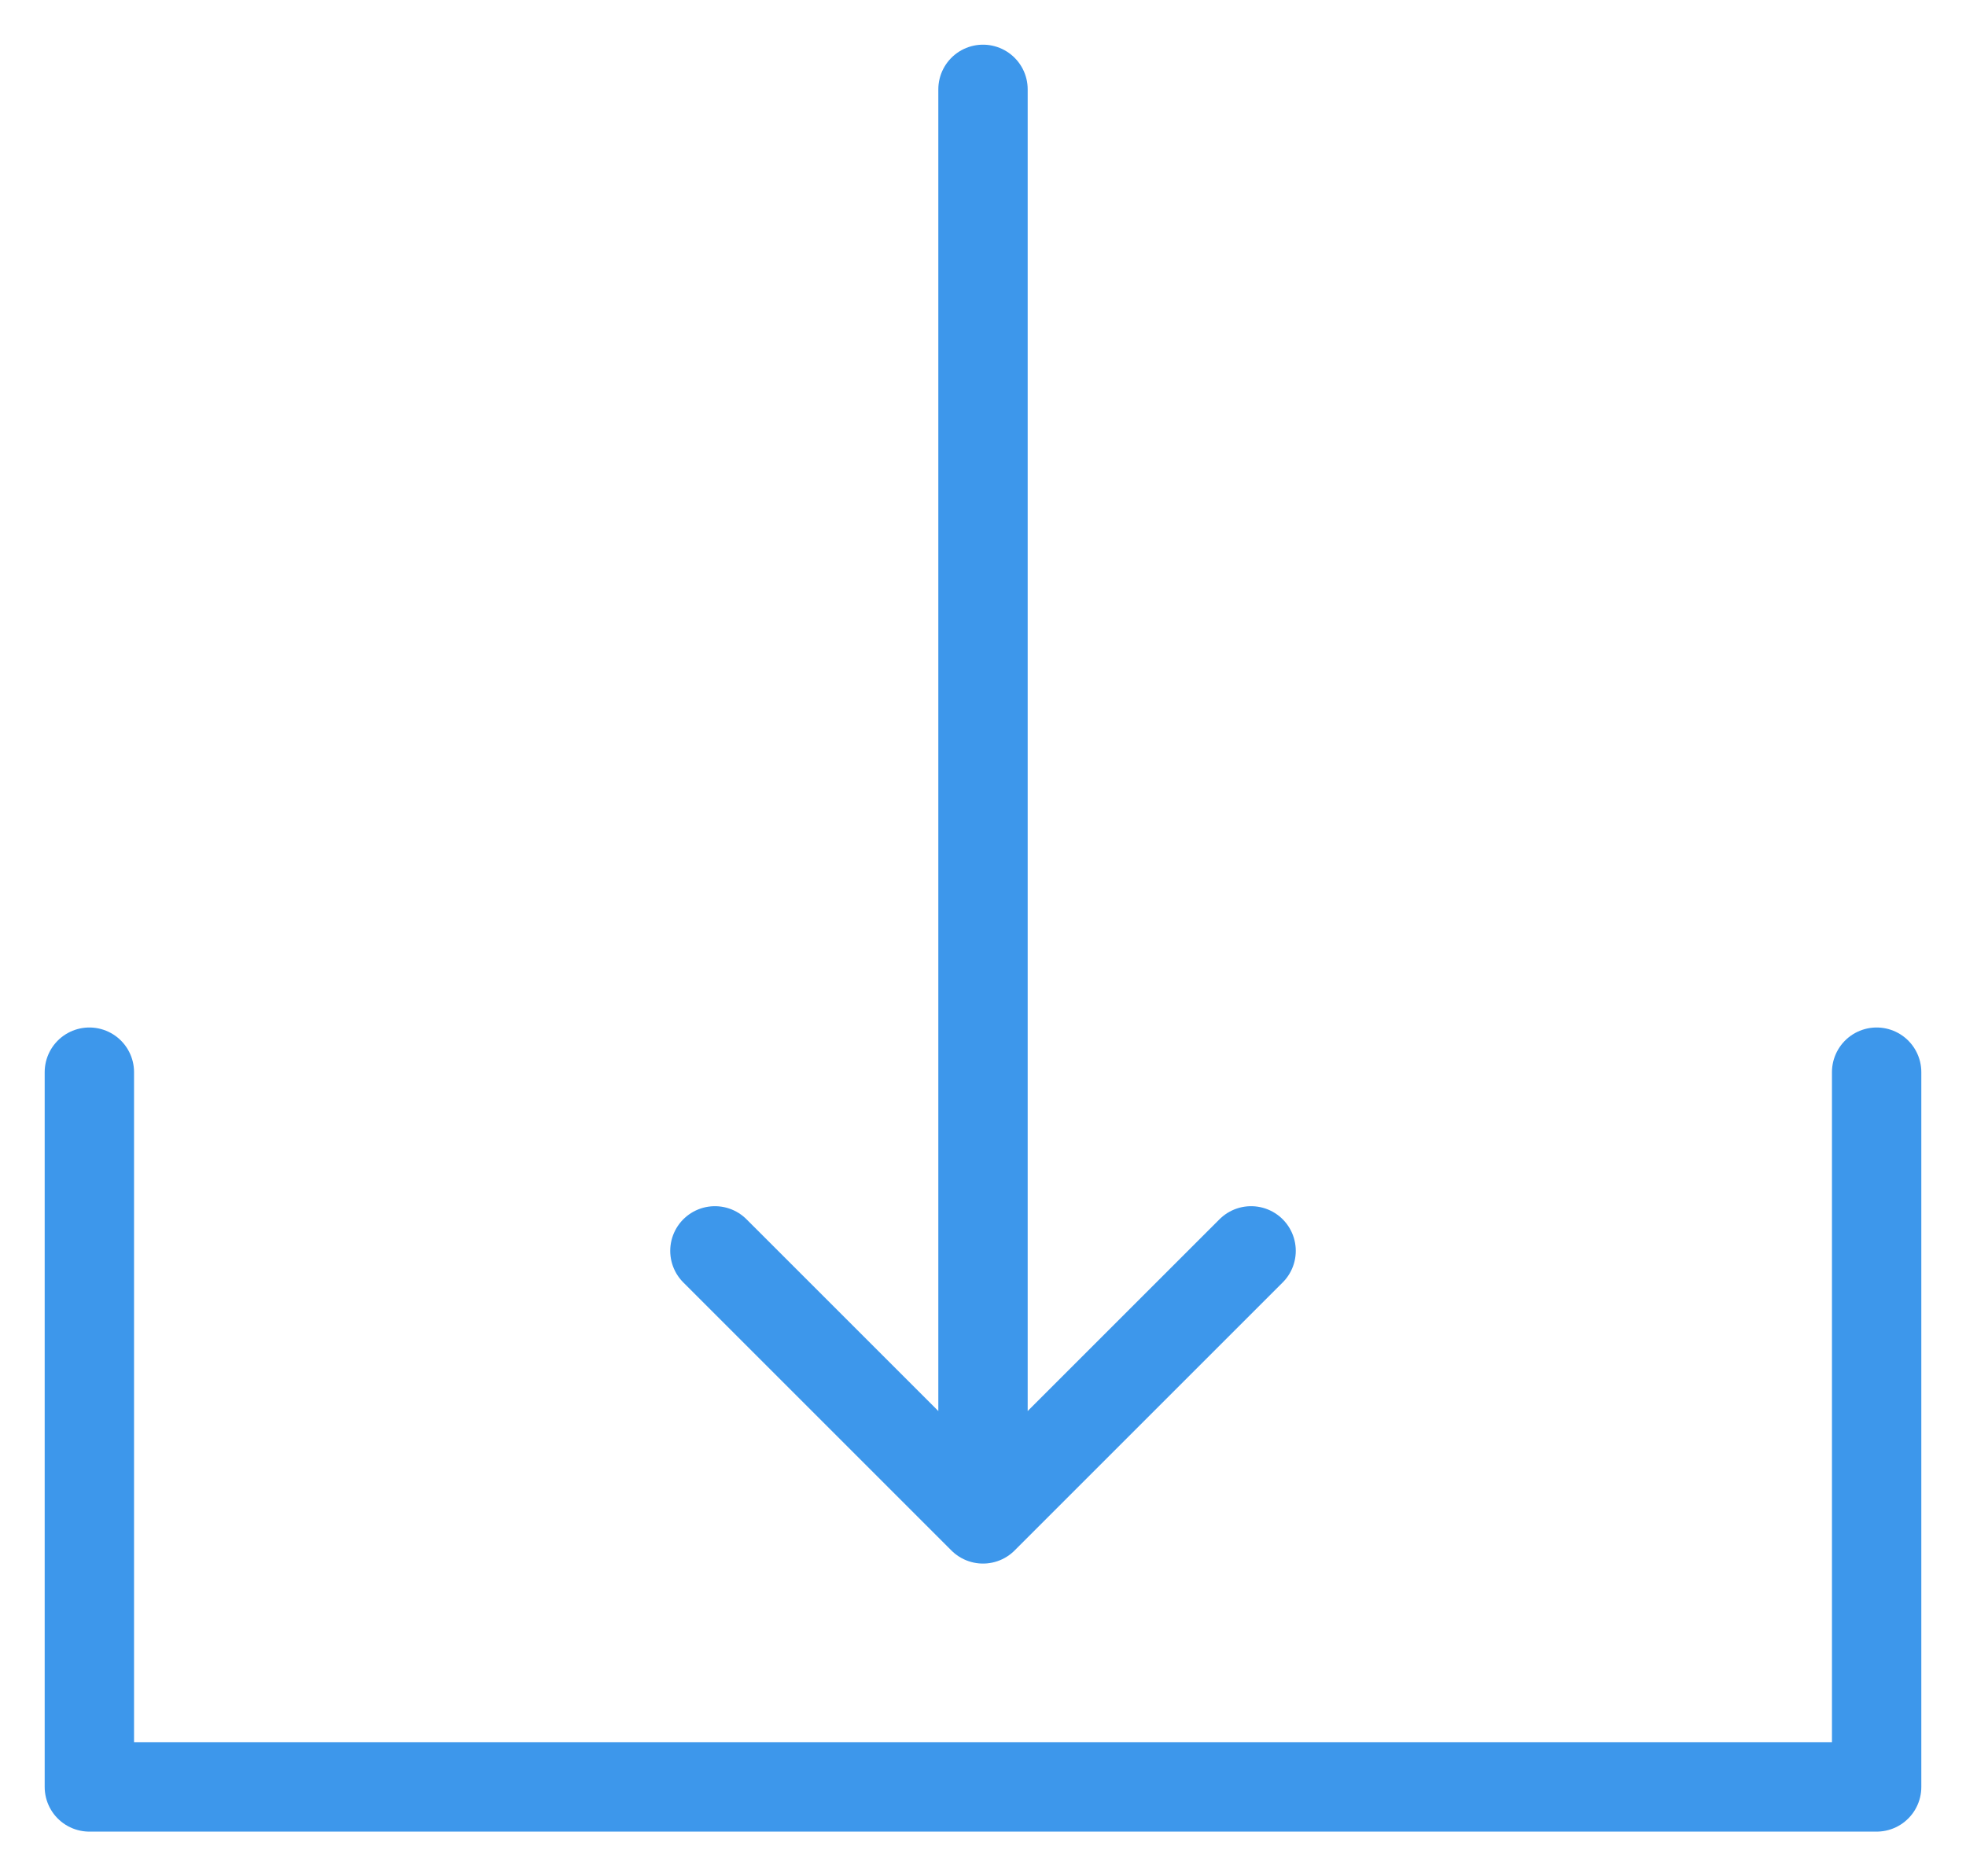
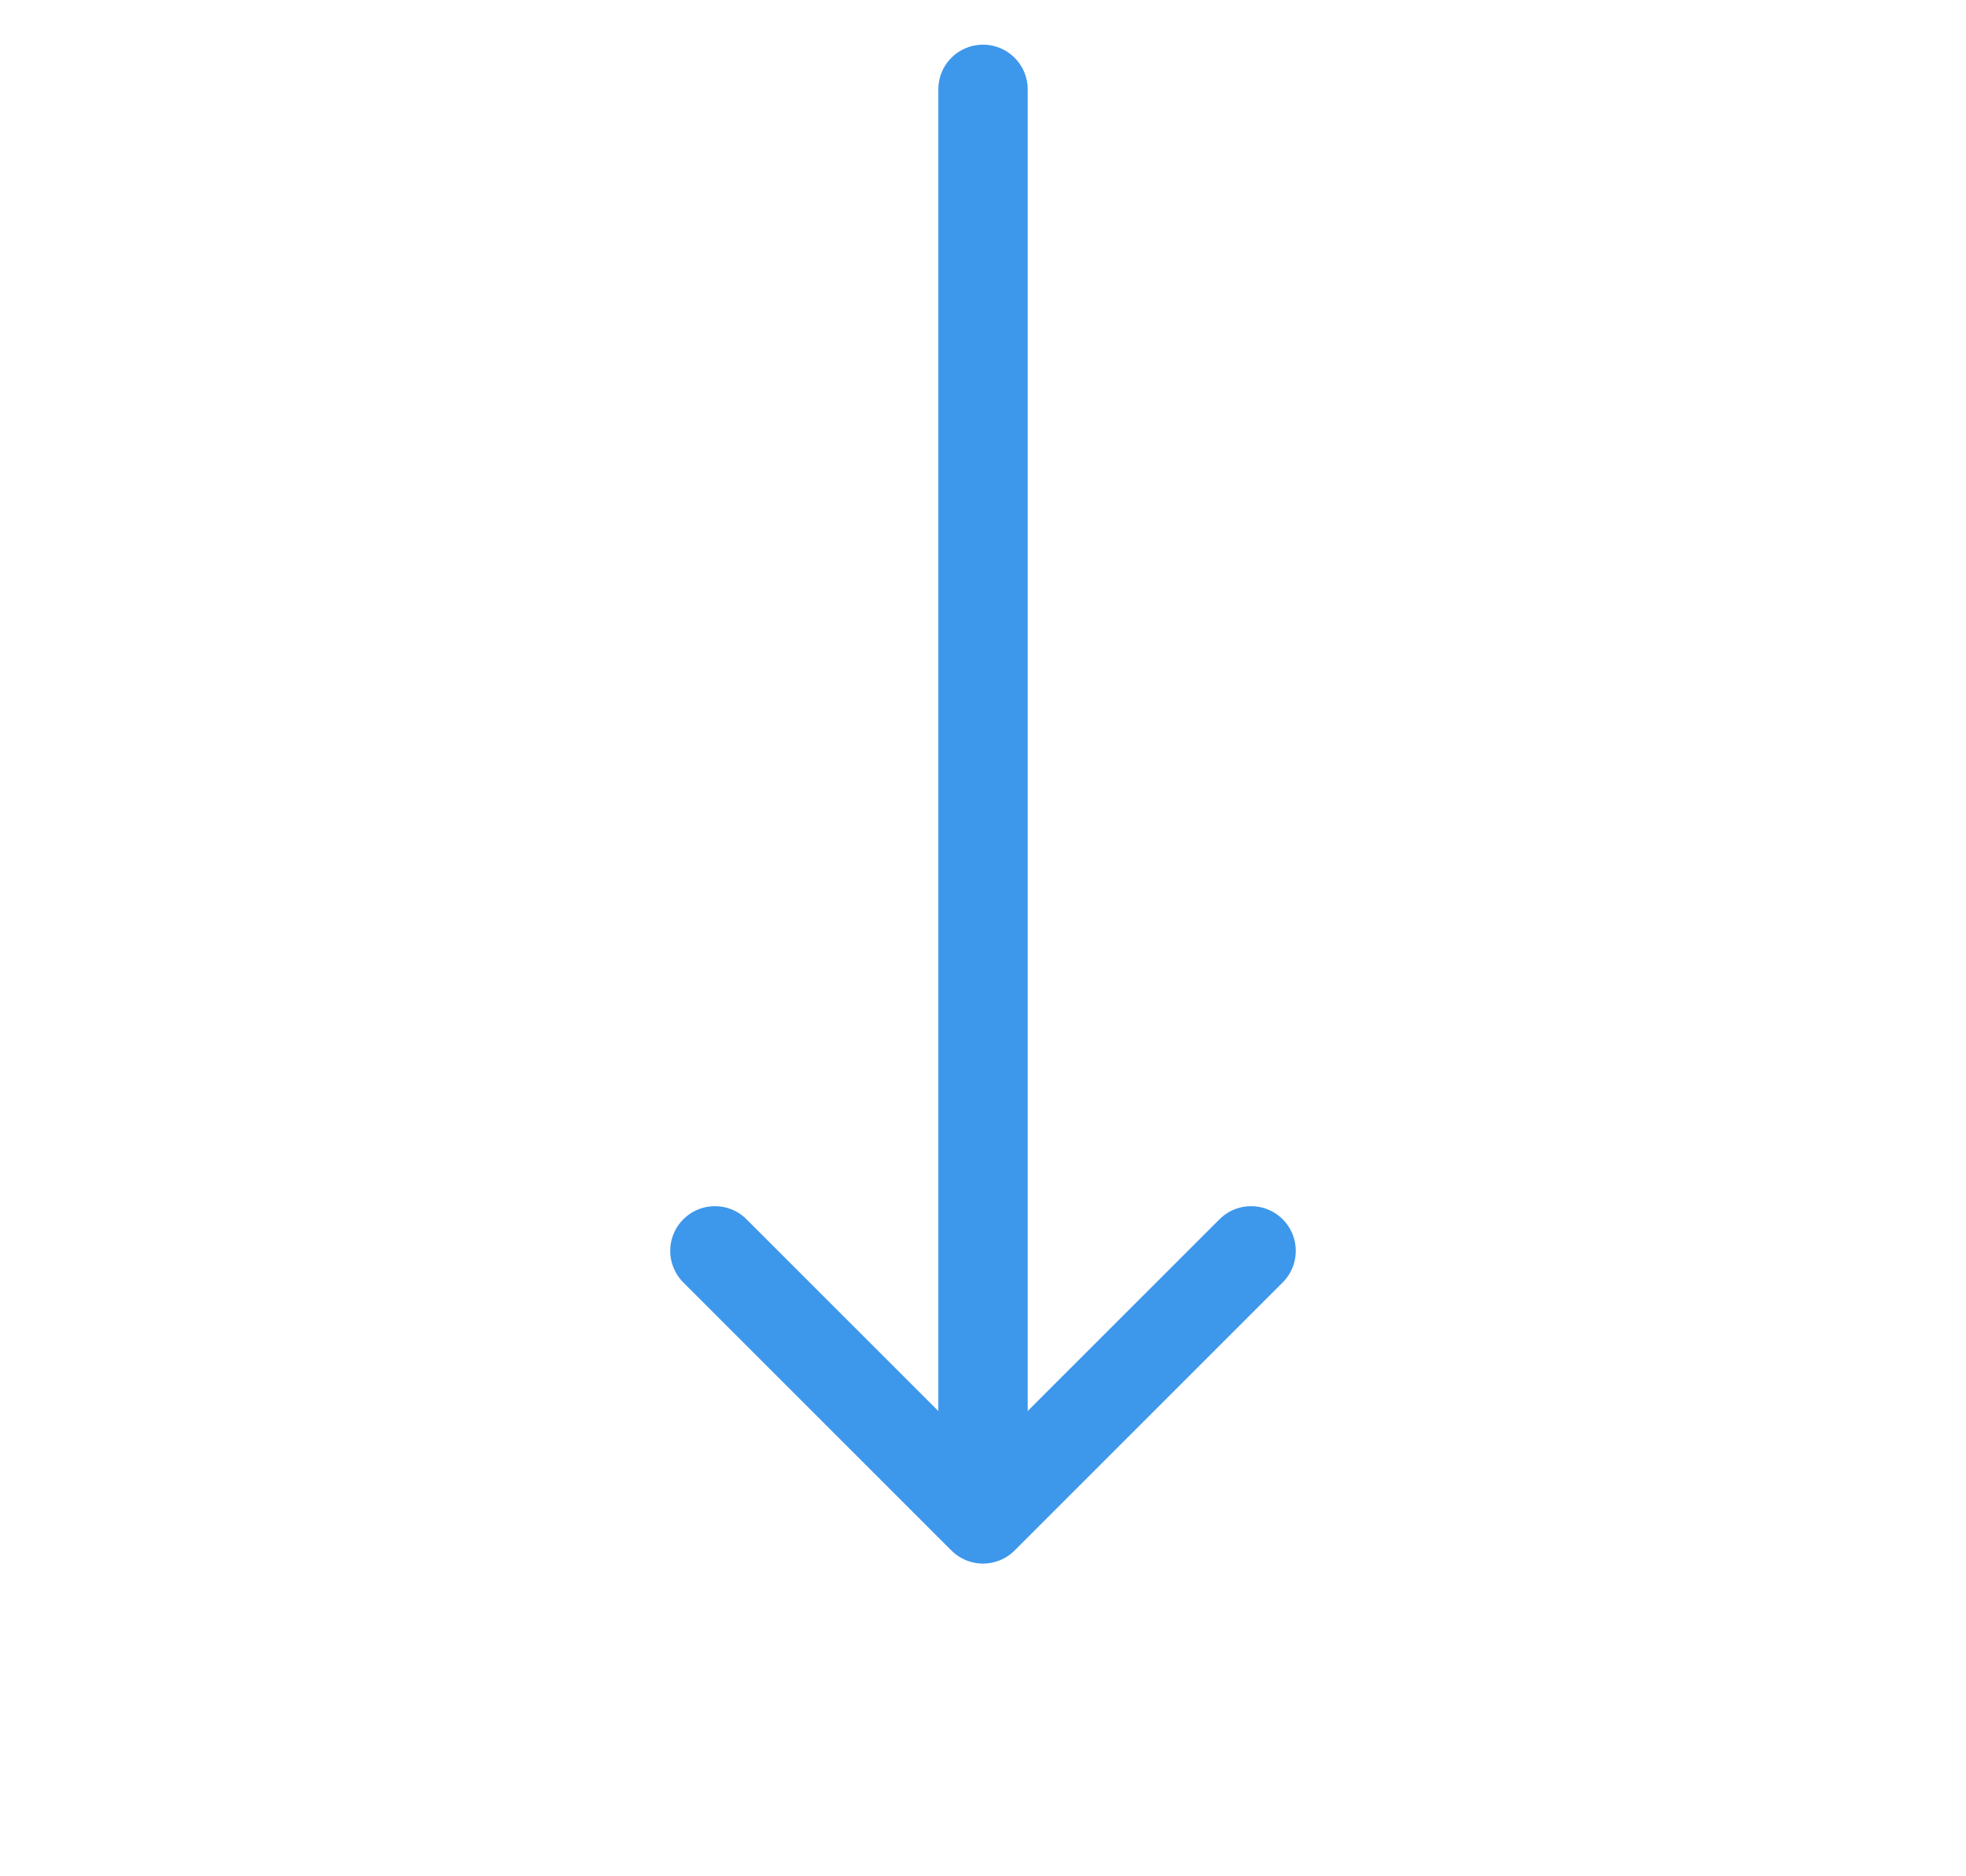
<svg xmlns="http://www.w3.org/2000/svg" width="22" height="21" viewBox="0 0 22 21" fill="none">
  <g id="Group 7614">
    <path id="Rectangle 1823" d="M14 14L11 17M11 17L8 14M11 17V1" stroke="#3D97EB" stroke-linecap="round" stroke-linejoin="round" />
-     <path id="Rectangle 2139" d="M1 12V20H21V12" stroke="#3D97EB" stroke-linecap="round" stroke-linejoin="round" />
  </g>
</svg>